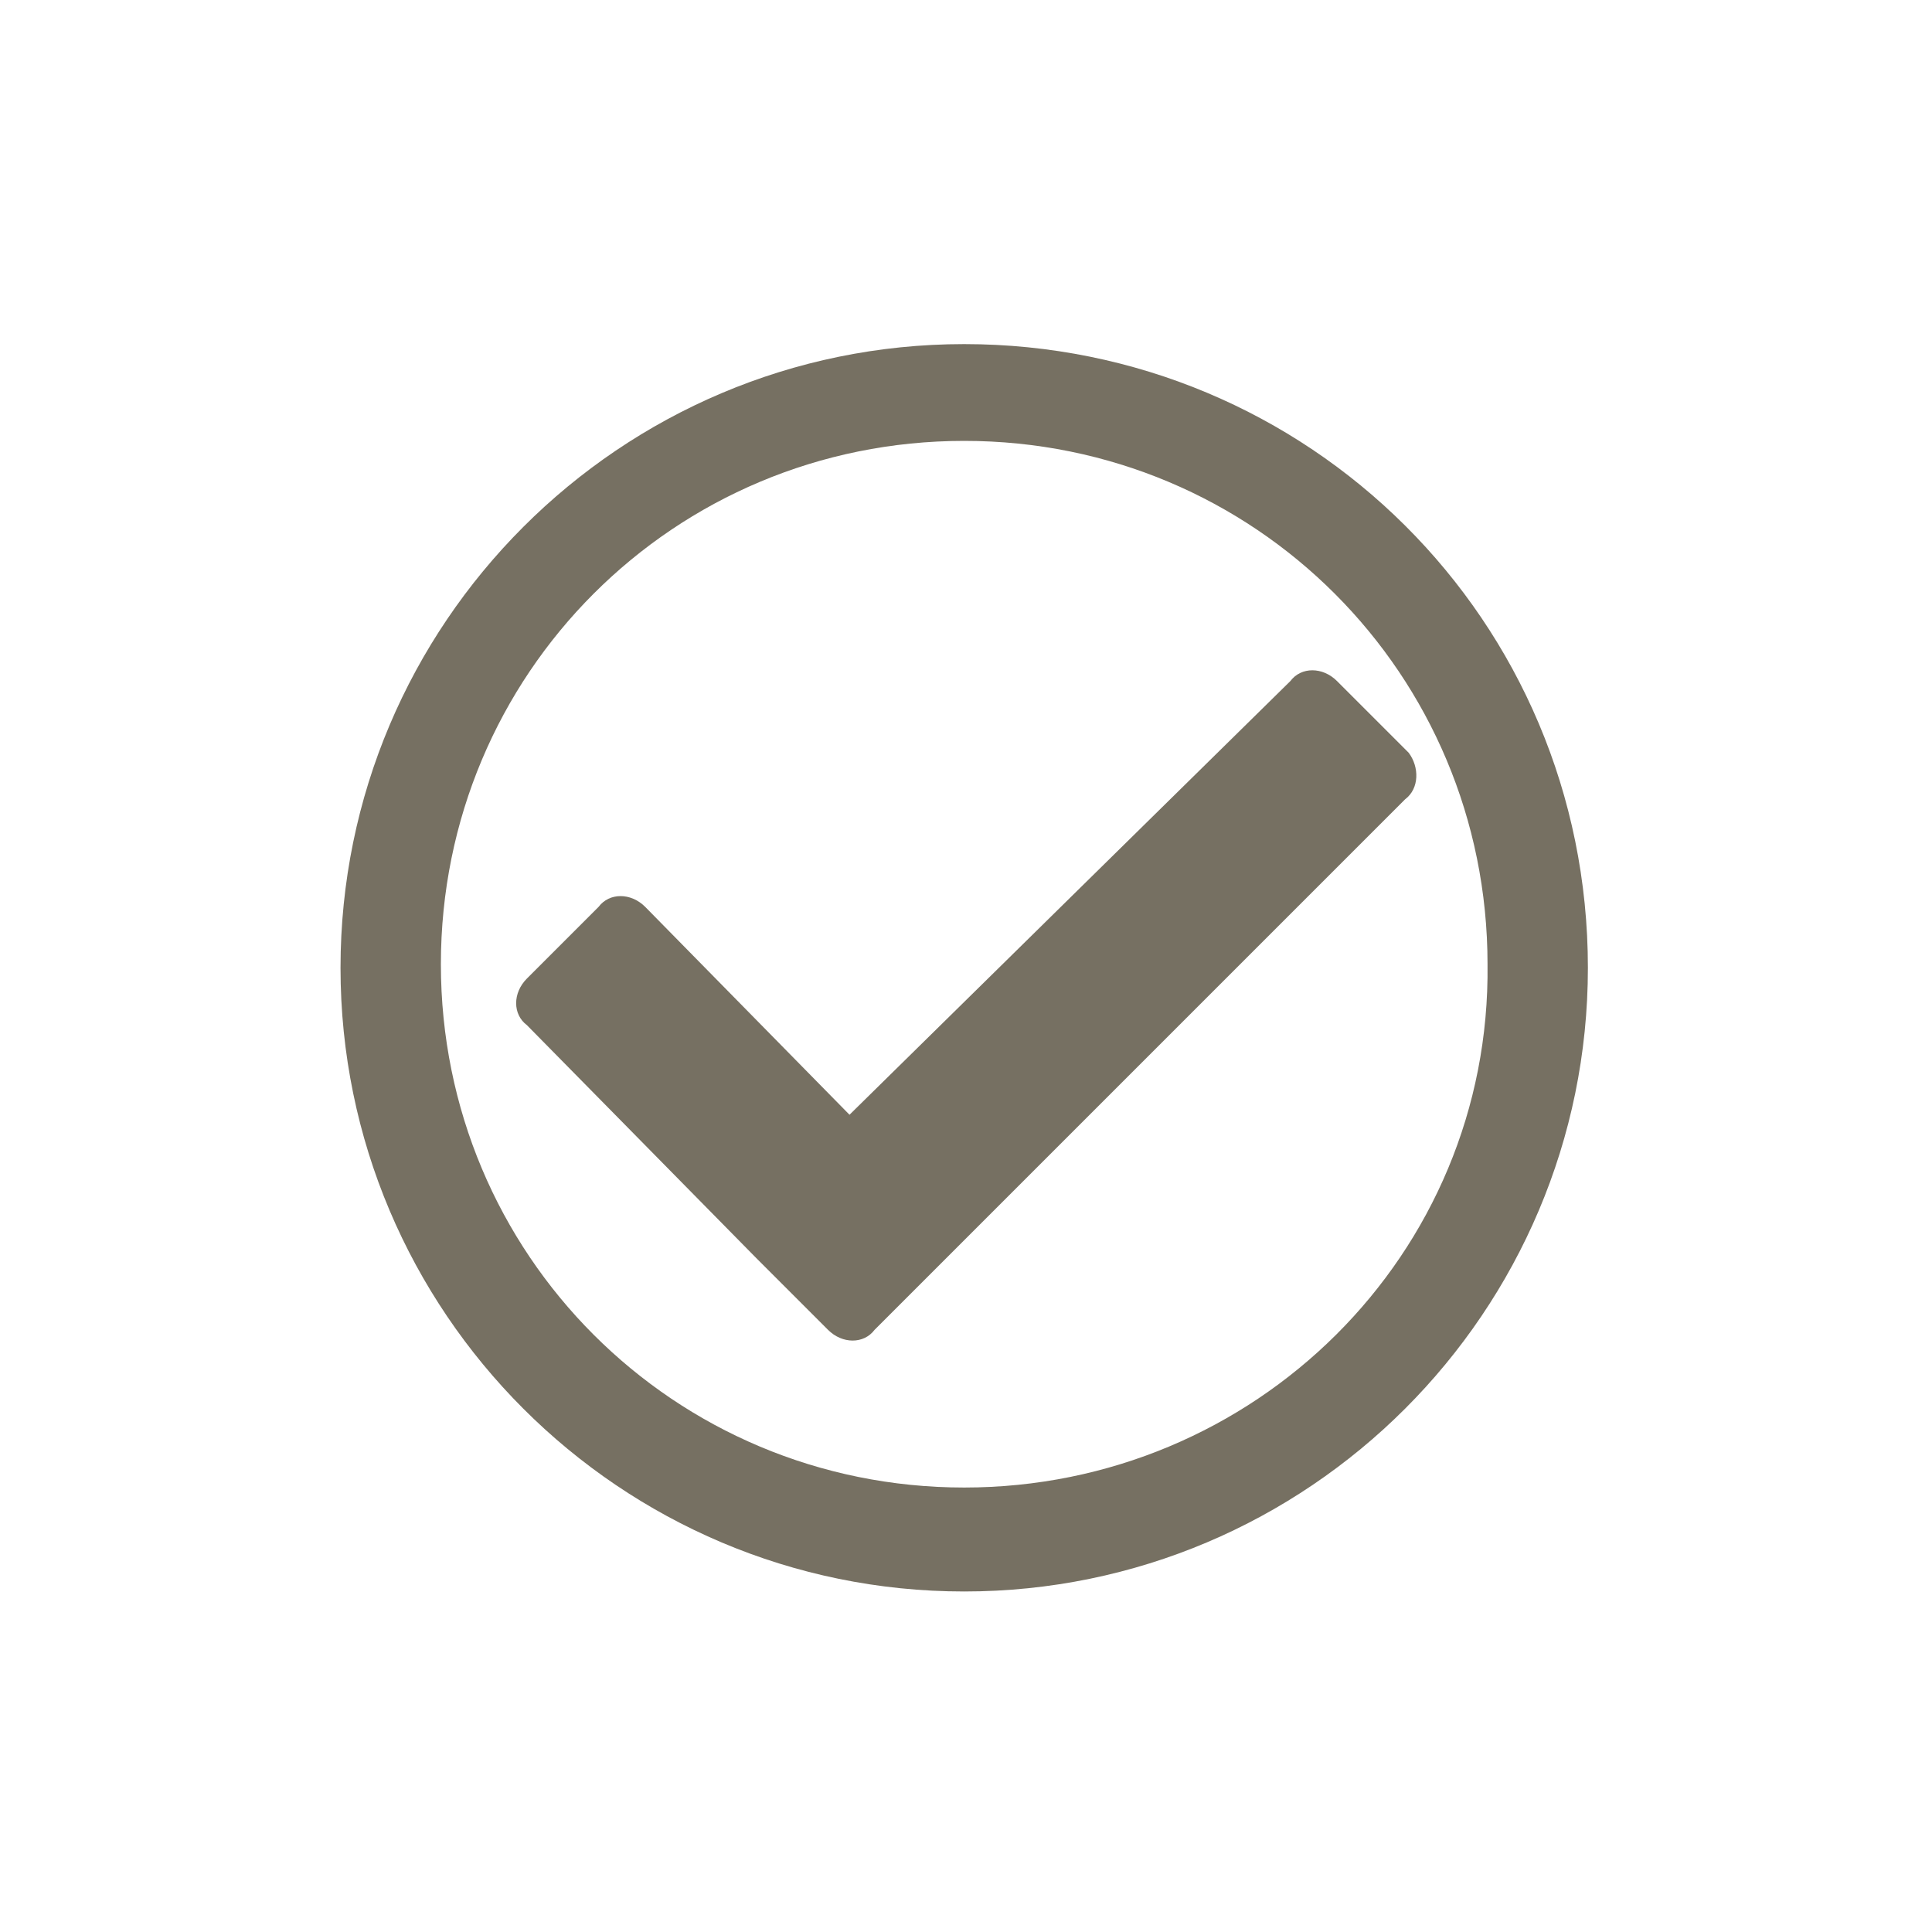
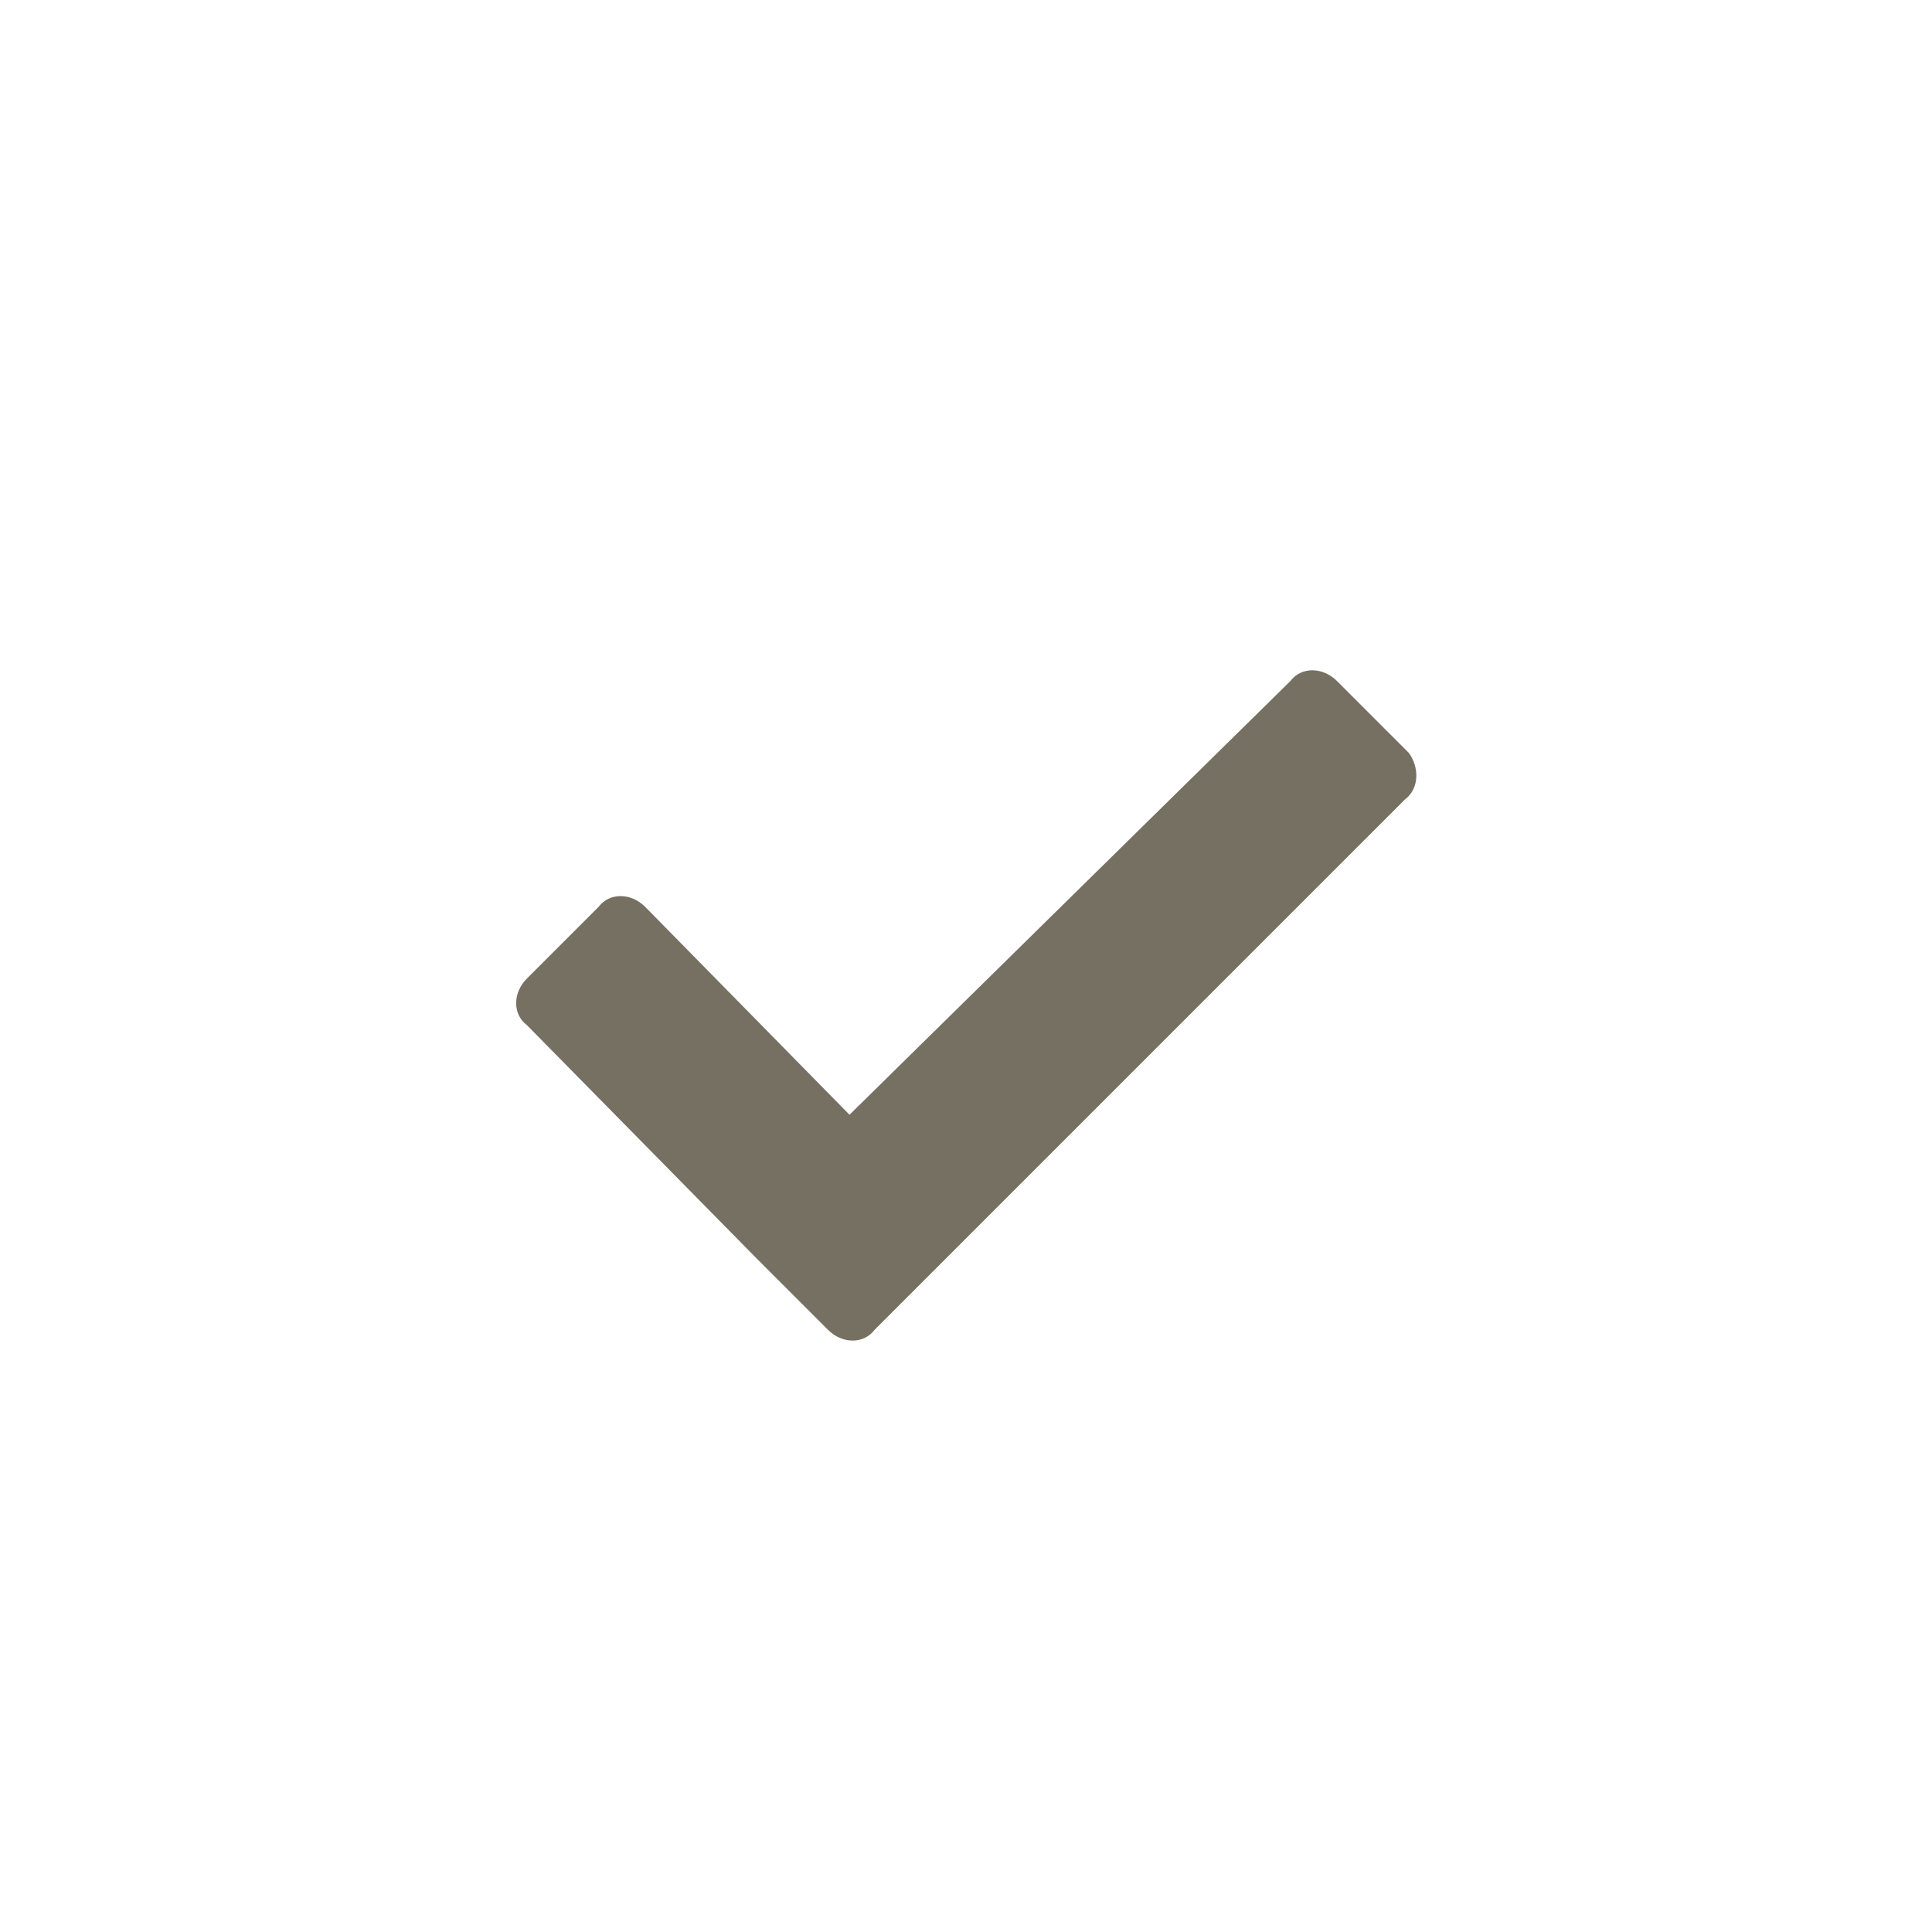
<svg xmlns="http://www.w3.org/2000/svg" version="1.1" id="Layer_1" x="0px" y="0px" viewBox="0 0 53.9 53.9" style="enable-background:new 0 0 53.9 53.9;" xml:space="preserve">
  <g>
-     <path d="M26.9,9.6c-9.6,0-17.4,7.8-17.4,17.4c0,9.6,7.8,17.4,17.4,17.4c9.6,0,17.4-7.8,17.4-17.4C44.3,17.3,36.5,9.6,26.9,9.6z    M26.9,41.5c-8.1,0-14.6-6.5-14.6-14.6c0-8.1,6.5-14.6,14.6-14.6c8.1,0,14.6,6.5,14.6,14.6C41.6,35,35,41.5,26.9,41.5z" fill="#767062" />
    <path d="M39.3,21l-2-2c-0.4-0.4-1-0.4-1.3,0L23.7,31.1L18,25.3c-0.4-0.4-1-0.4-1.3,0l-2,2c-0.4,0.4-0.4,1,0,1.3l6.4,6.5l0,0   l1.4,1.4l0.3,0.3l0.3,0.3c0.4,0.4,1,0.4,1.3,0l14.8-14.8C39.6,22,39.6,21.4,39.3,21z" fill="#767062" />
  </g>
</svg>